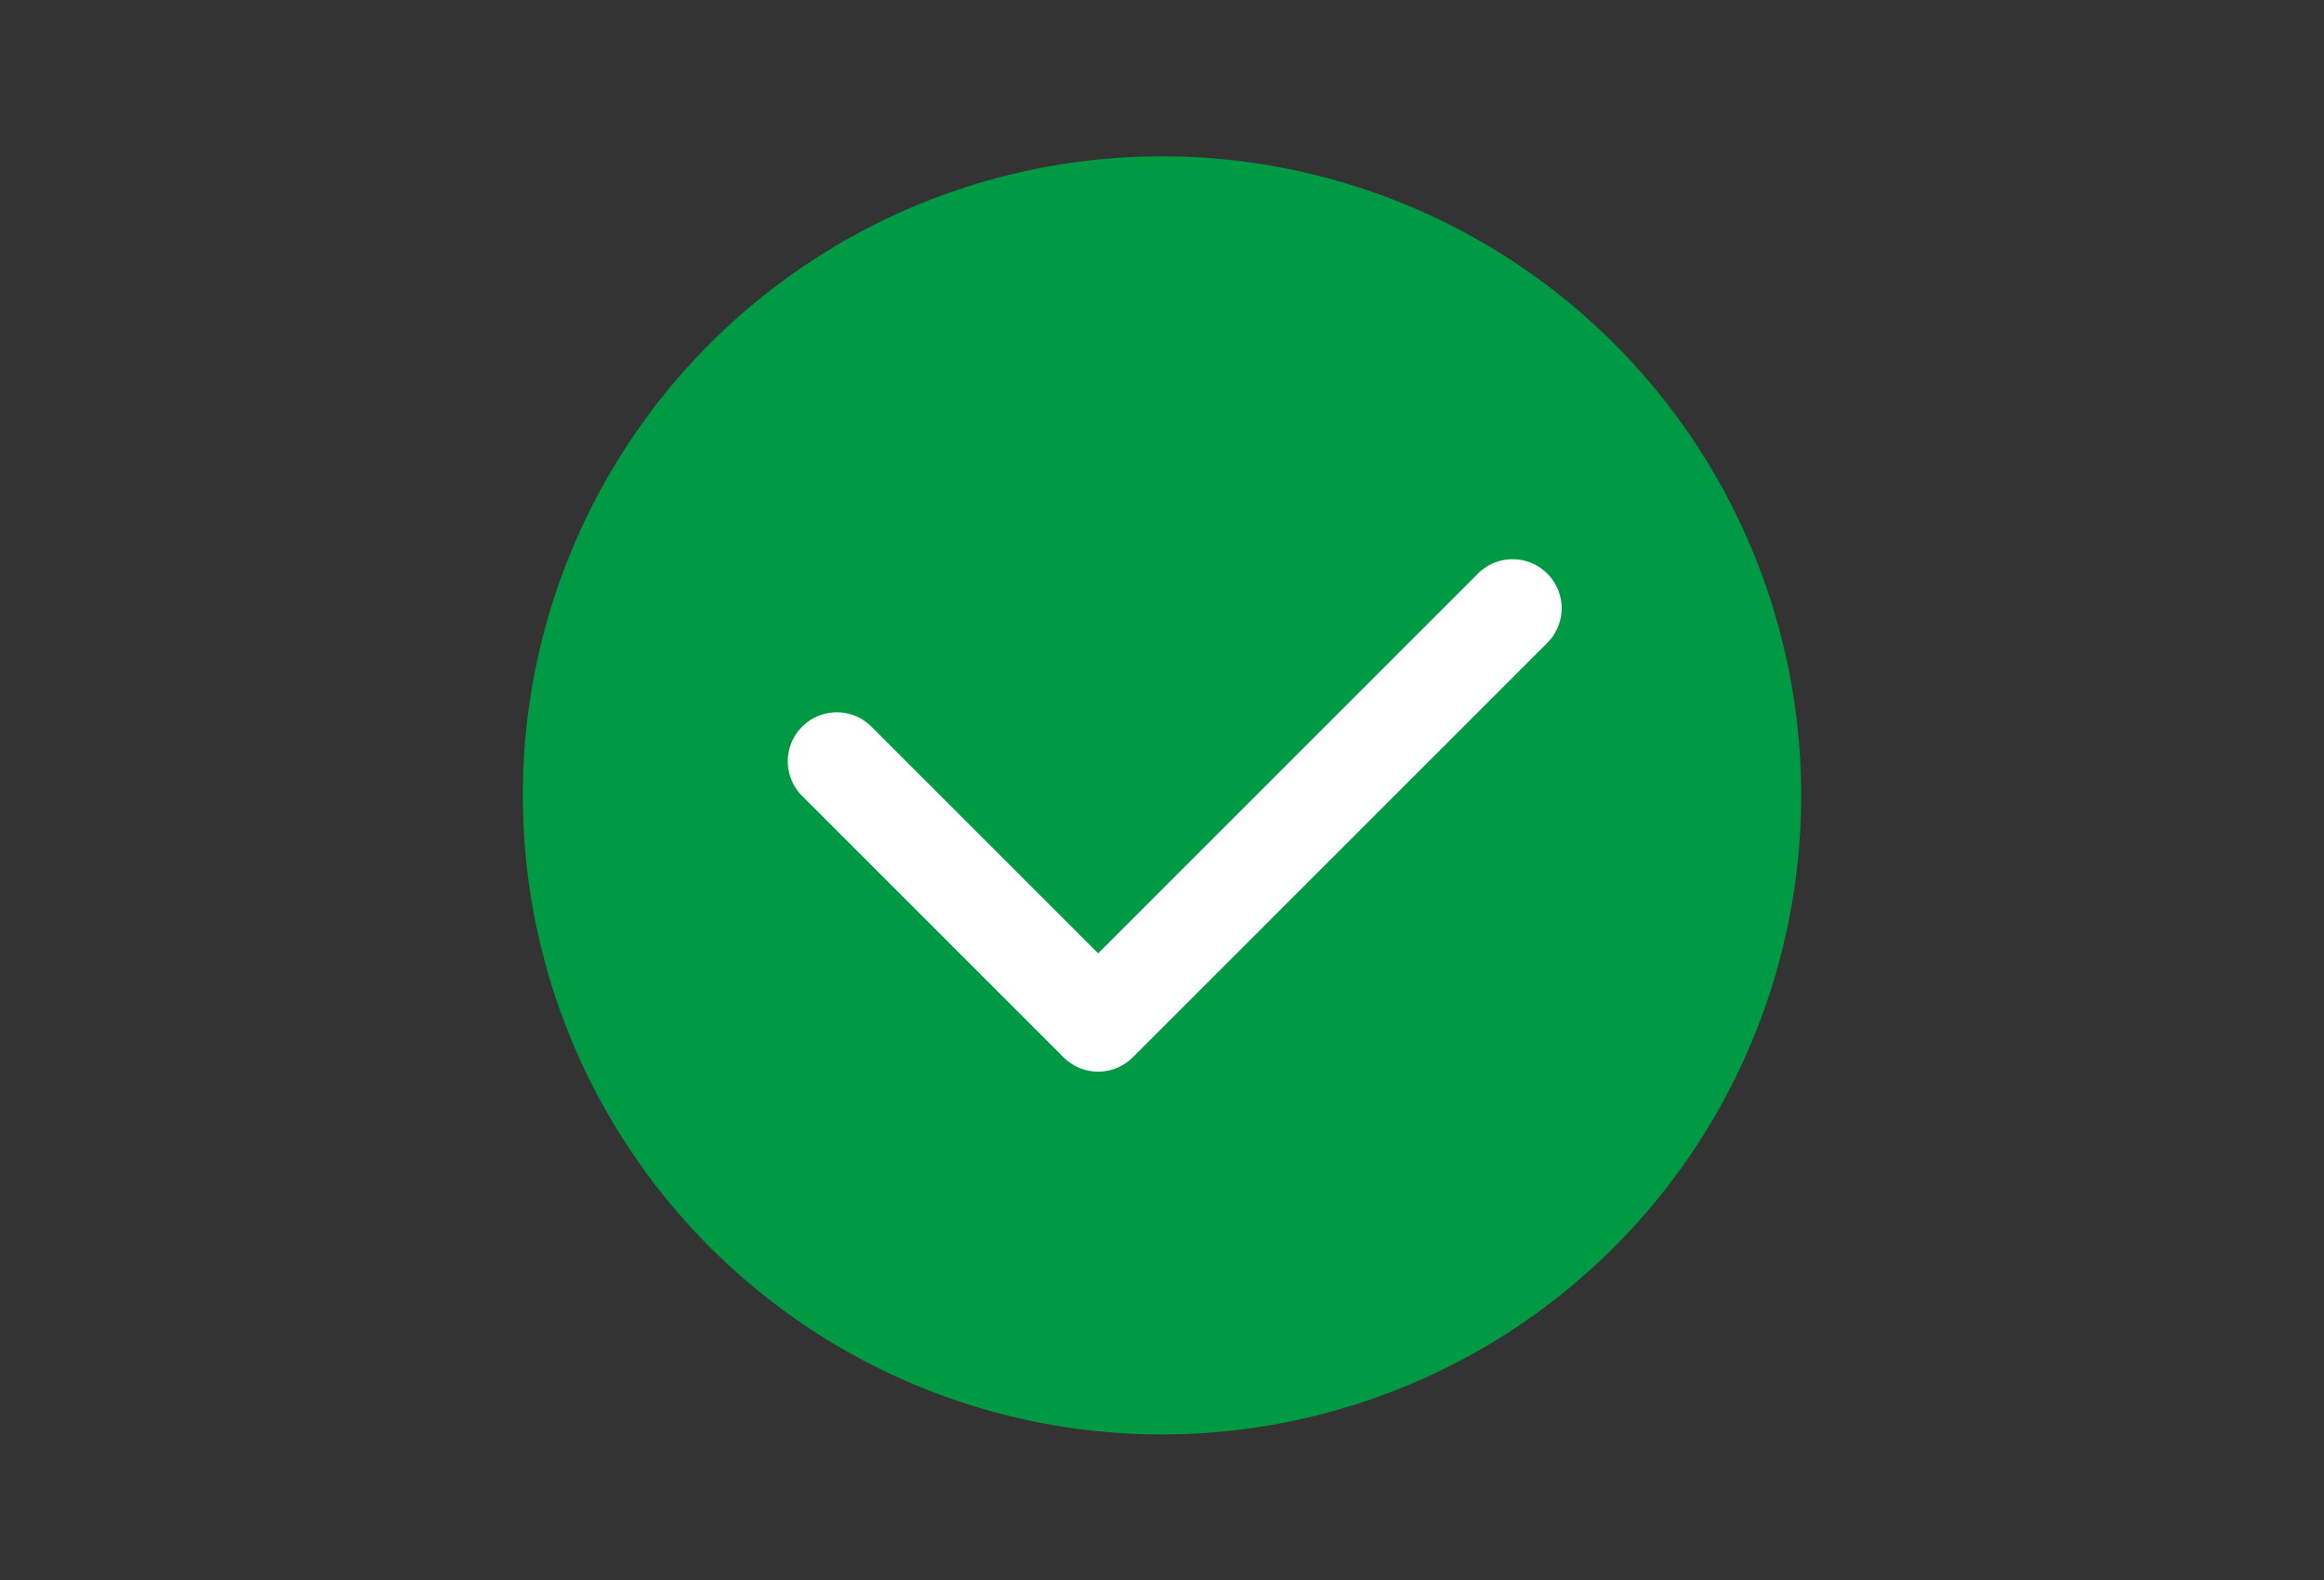
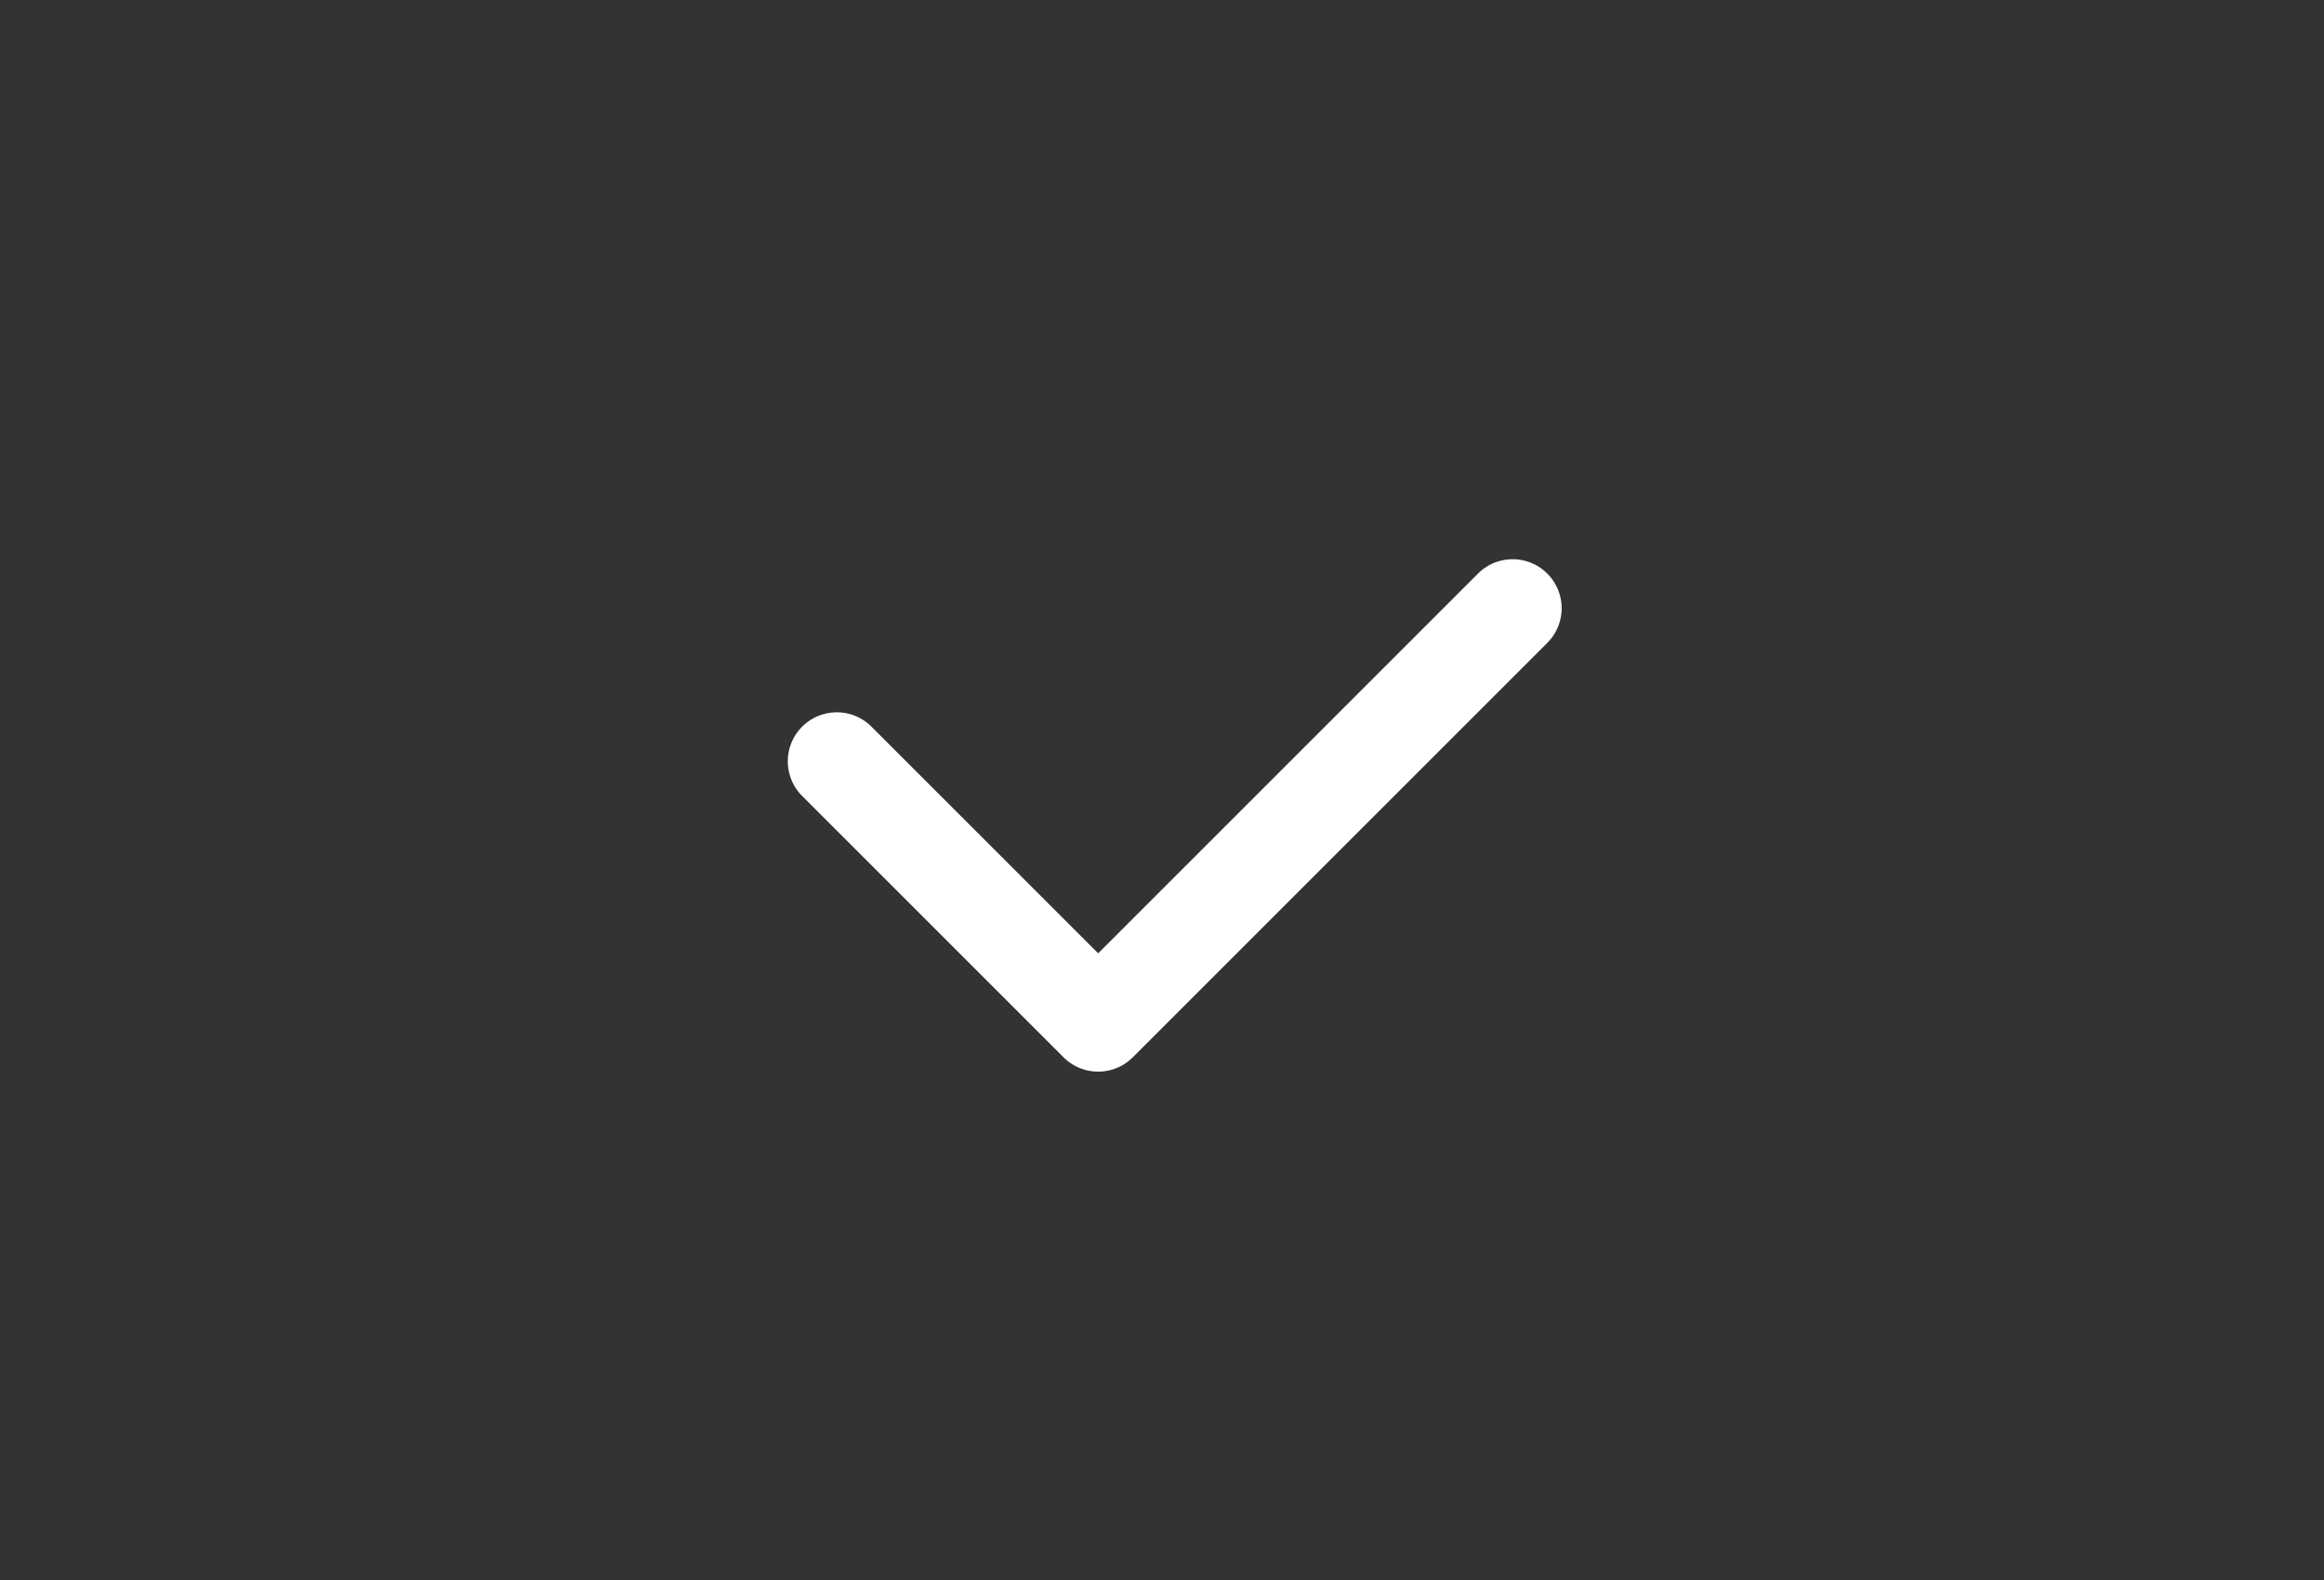
<svg xmlns="http://www.w3.org/2000/svg" width="200" height="136" viewBox="0 0 200 136">
  <rect x="0" y="0" width="200" height="136" fill="#333333" stroke="none" />
  <g id="グループ_27850" data-name="グループ 27850" transform="translate(-1307 -3415)">
-     <rect id="長方形_10340" data-name="長方形 10340" width="200" height="136" transform="translate(1307 3415)" fill="none" />
    <g id="グループ_27847" data-name="グループ 27847" transform="translate(884.864 3120.649)">
-       <path id="パス_10637" data-name="パス 10637" d="M55.008,0A55.008,55.008,0,1,1,0,55.008,55.008,55.008,0,0,1,55.008,0Z" transform="translate(467.127 307.807)" fill="#094" />
      <path id="パス_10636" data-name="パス 10636" d="M516.643,386.592a4.2,4.2,0,0,1-2.983-1.236l-22.491-22.491a4.218,4.218,0,0,1,5.965-5.966l19.509,19.509,32.685-32.685a4.218,4.218,0,0,1,5.965,5.966l-35.668,35.667A4.2,4.2,0,0,1,516.643,386.592Z" fill="#fff" />
    </g>
  </g>
</svg>